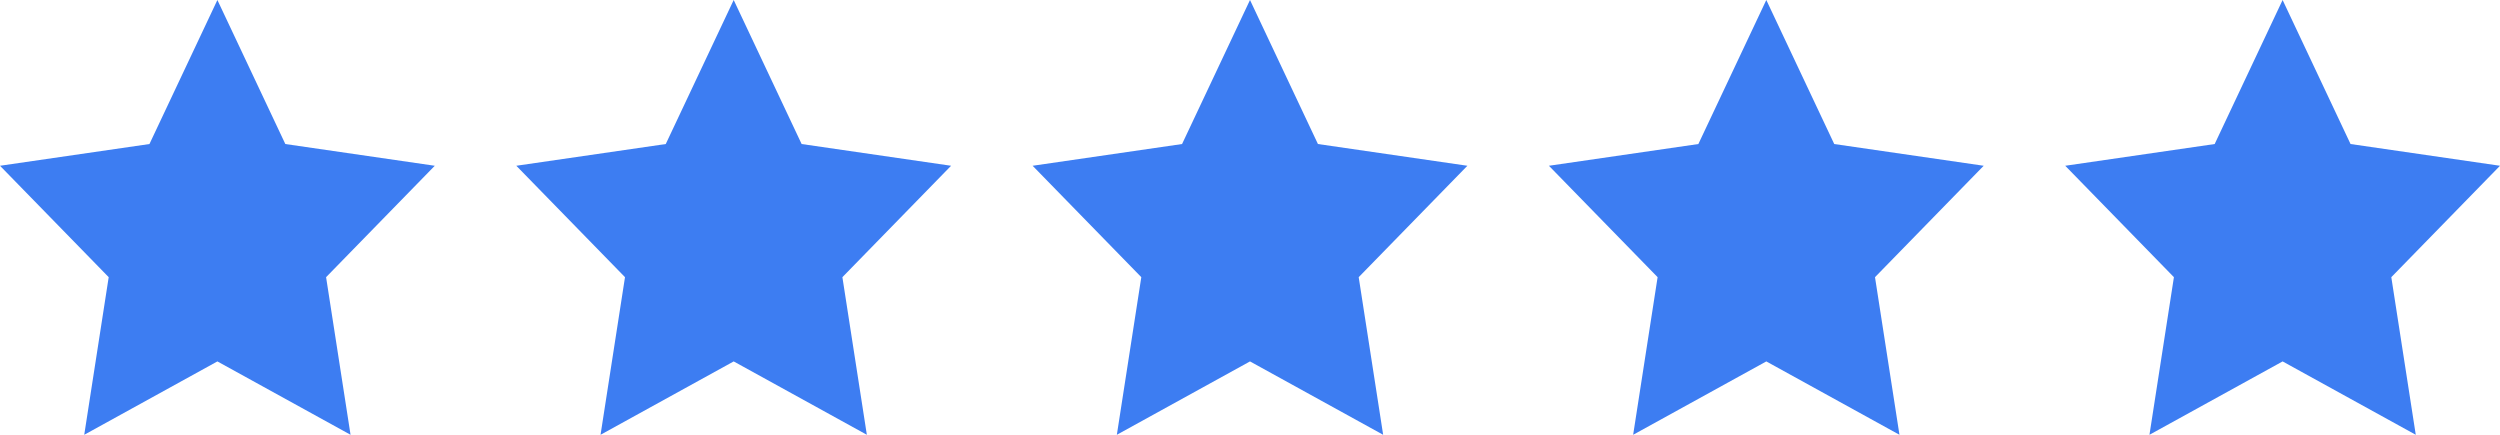
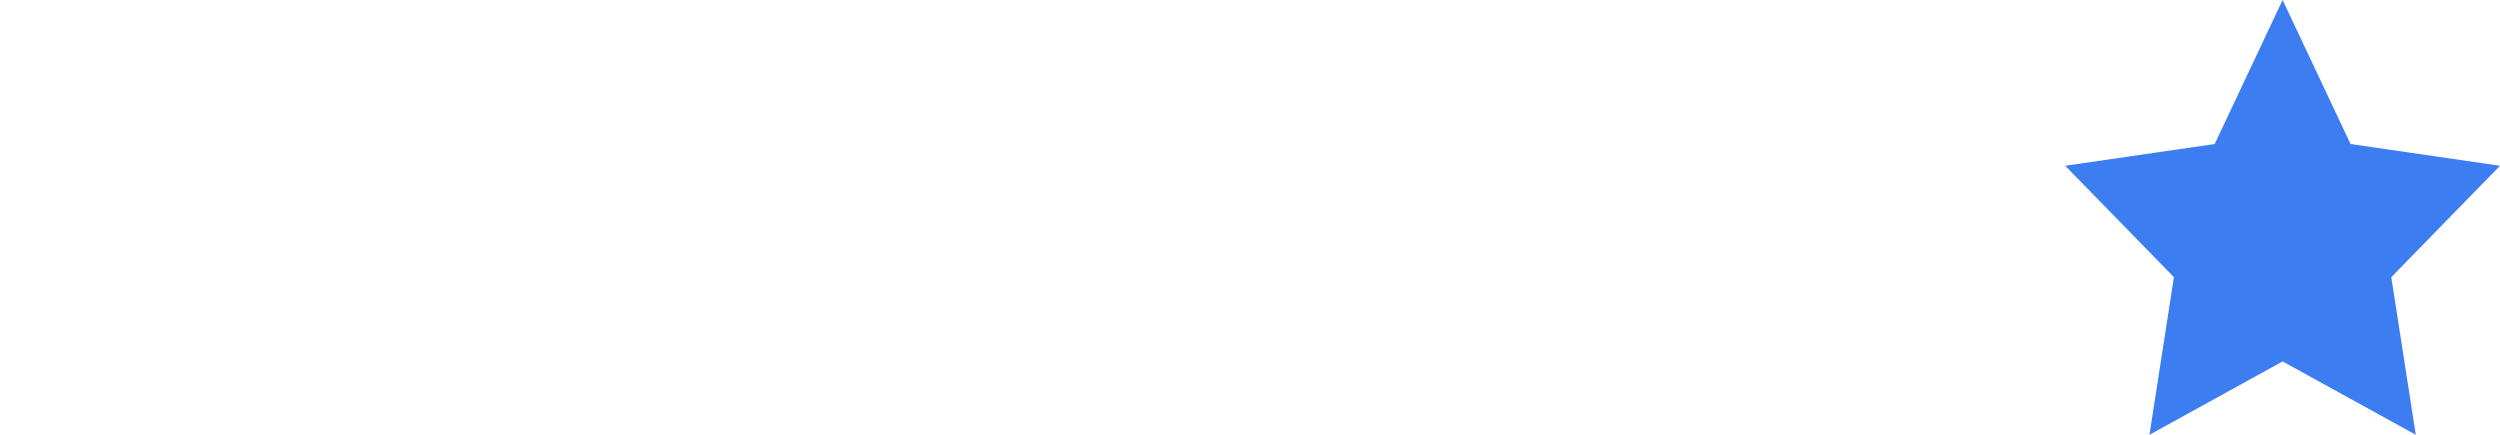
<svg xmlns="http://www.w3.org/2000/svg" viewBox="0 0 92 16">
  <defs>
    <style>.cls-1{fill:#3d7df2;}</style>
  </defs>
  <g id="Layer_2" data-name="Layer 2">
    <g id="Layer_1-2" data-name="Layer 1">
-       <polygon class="cls-1" points="8 0 10.5 5.3 16 6.1 12 10.2 12.9 16 8 13.3 3.1 16 4 10.2 0 6.1 5.5 5.3 8 0" />
-       <polygon class="cls-1" points="27 0 29.5 5.3 35 6.1 31 10.2 31.9 16 27 13.3 22.1 16 23 10.2 19 6.1 24.5 5.3 27 0" />
-       <polygon class="cls-1" points="46 0 48.5 5.3 54 6.1 50 10.2 50.9 16 46 13.3 41.1 16 42 10.2 38 6.1 43.5 5.3 46 0" />
-       <polygon class="cls-1" points="65 0 67.5 5.3 73 6.1 69 10.2 69.9 16 65 13.3 60.1 16 61 10.2 57 6.1 62.5 5.3 65 0" />
      <polygon class="cls-1" points="84 0 86.5 5.3 92 6.1 88 10.2 88.9 16 84 13.3 79.1 16 80 10.2 76 6.1 81.5 5.3 84 0" />
    </g>
  </g>
</svg>